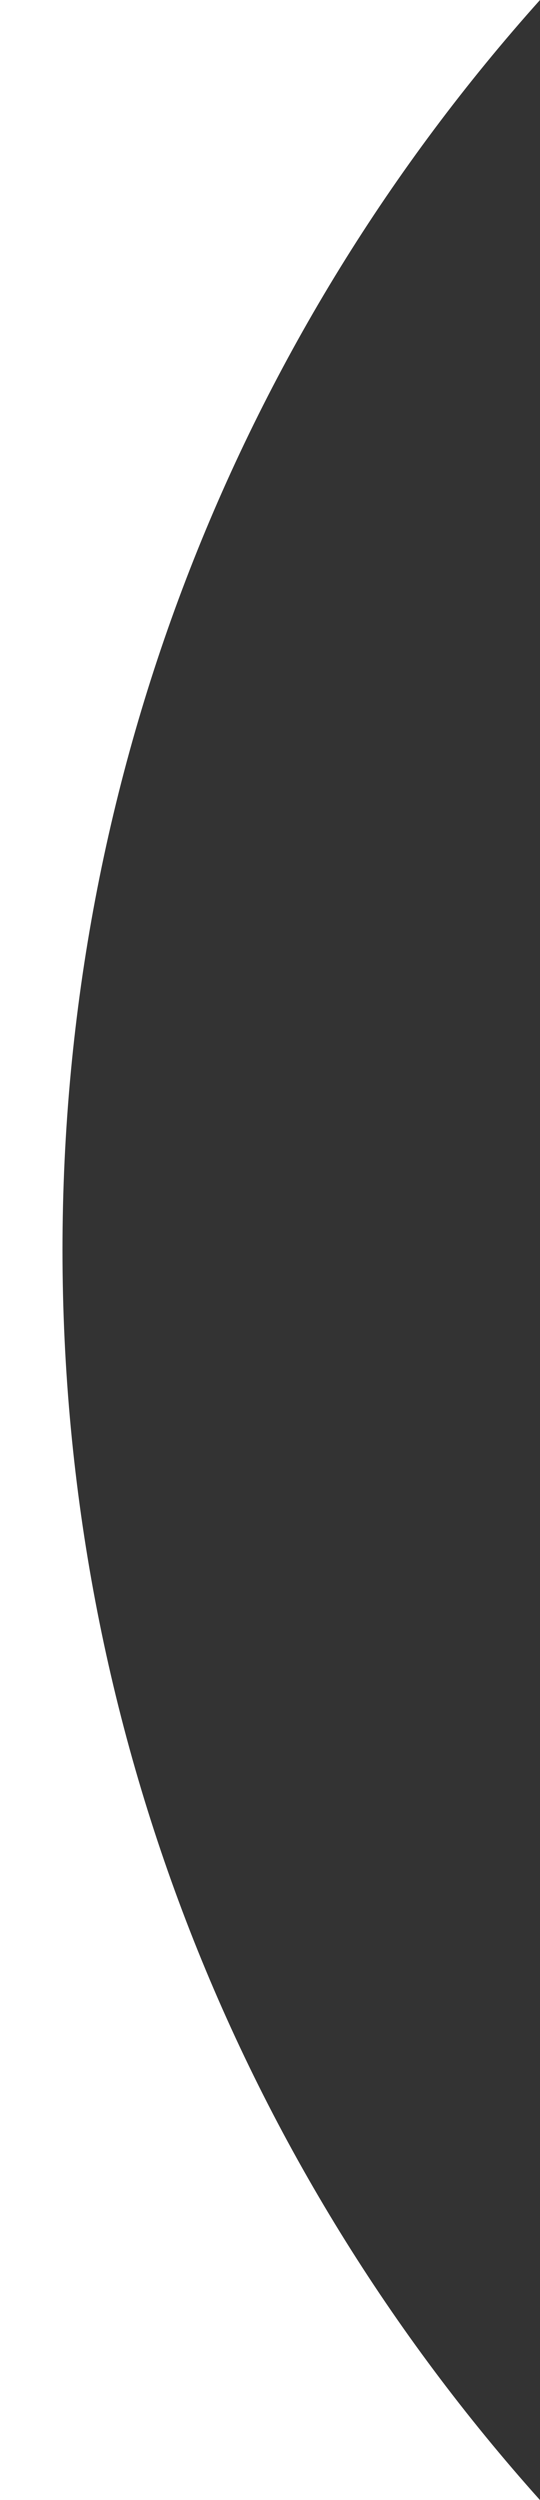
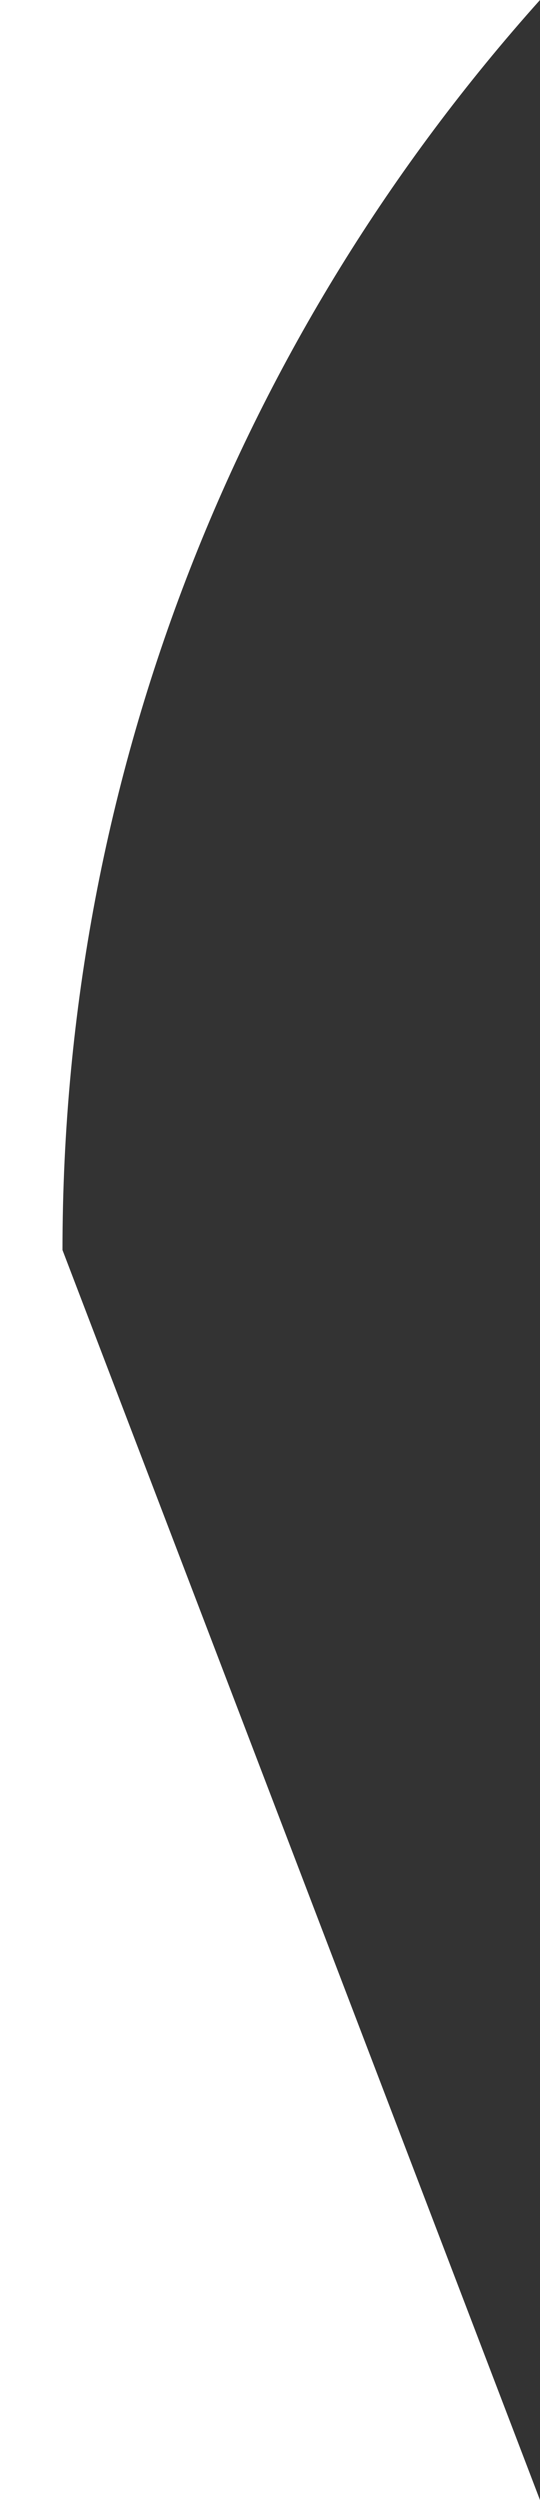
<svg xmlns="http://www.w3.org/2000/svg" id="Layer_1" data-name="Layer 1" viewBox="0 0 43.21 200">
  <rect x="0" y="0" width="43.21" height="200" fill="#333333" stroke="none" />
  <defs>
    <style>
      .cls-1 {
        fill: #fff;
      }
    </style>
  </defs>
-   <path class="cls-1" d="m5,100C5,61.58,19.45,26.54,43.21,0H0v200h43.21C19.45,173.46,5,138.42,5,100Z" />
+   <path class="cls-1" d="m5,100C5,61.58,19.45,26.54,43.21,0H0v200h43.21Z" />
</svg>